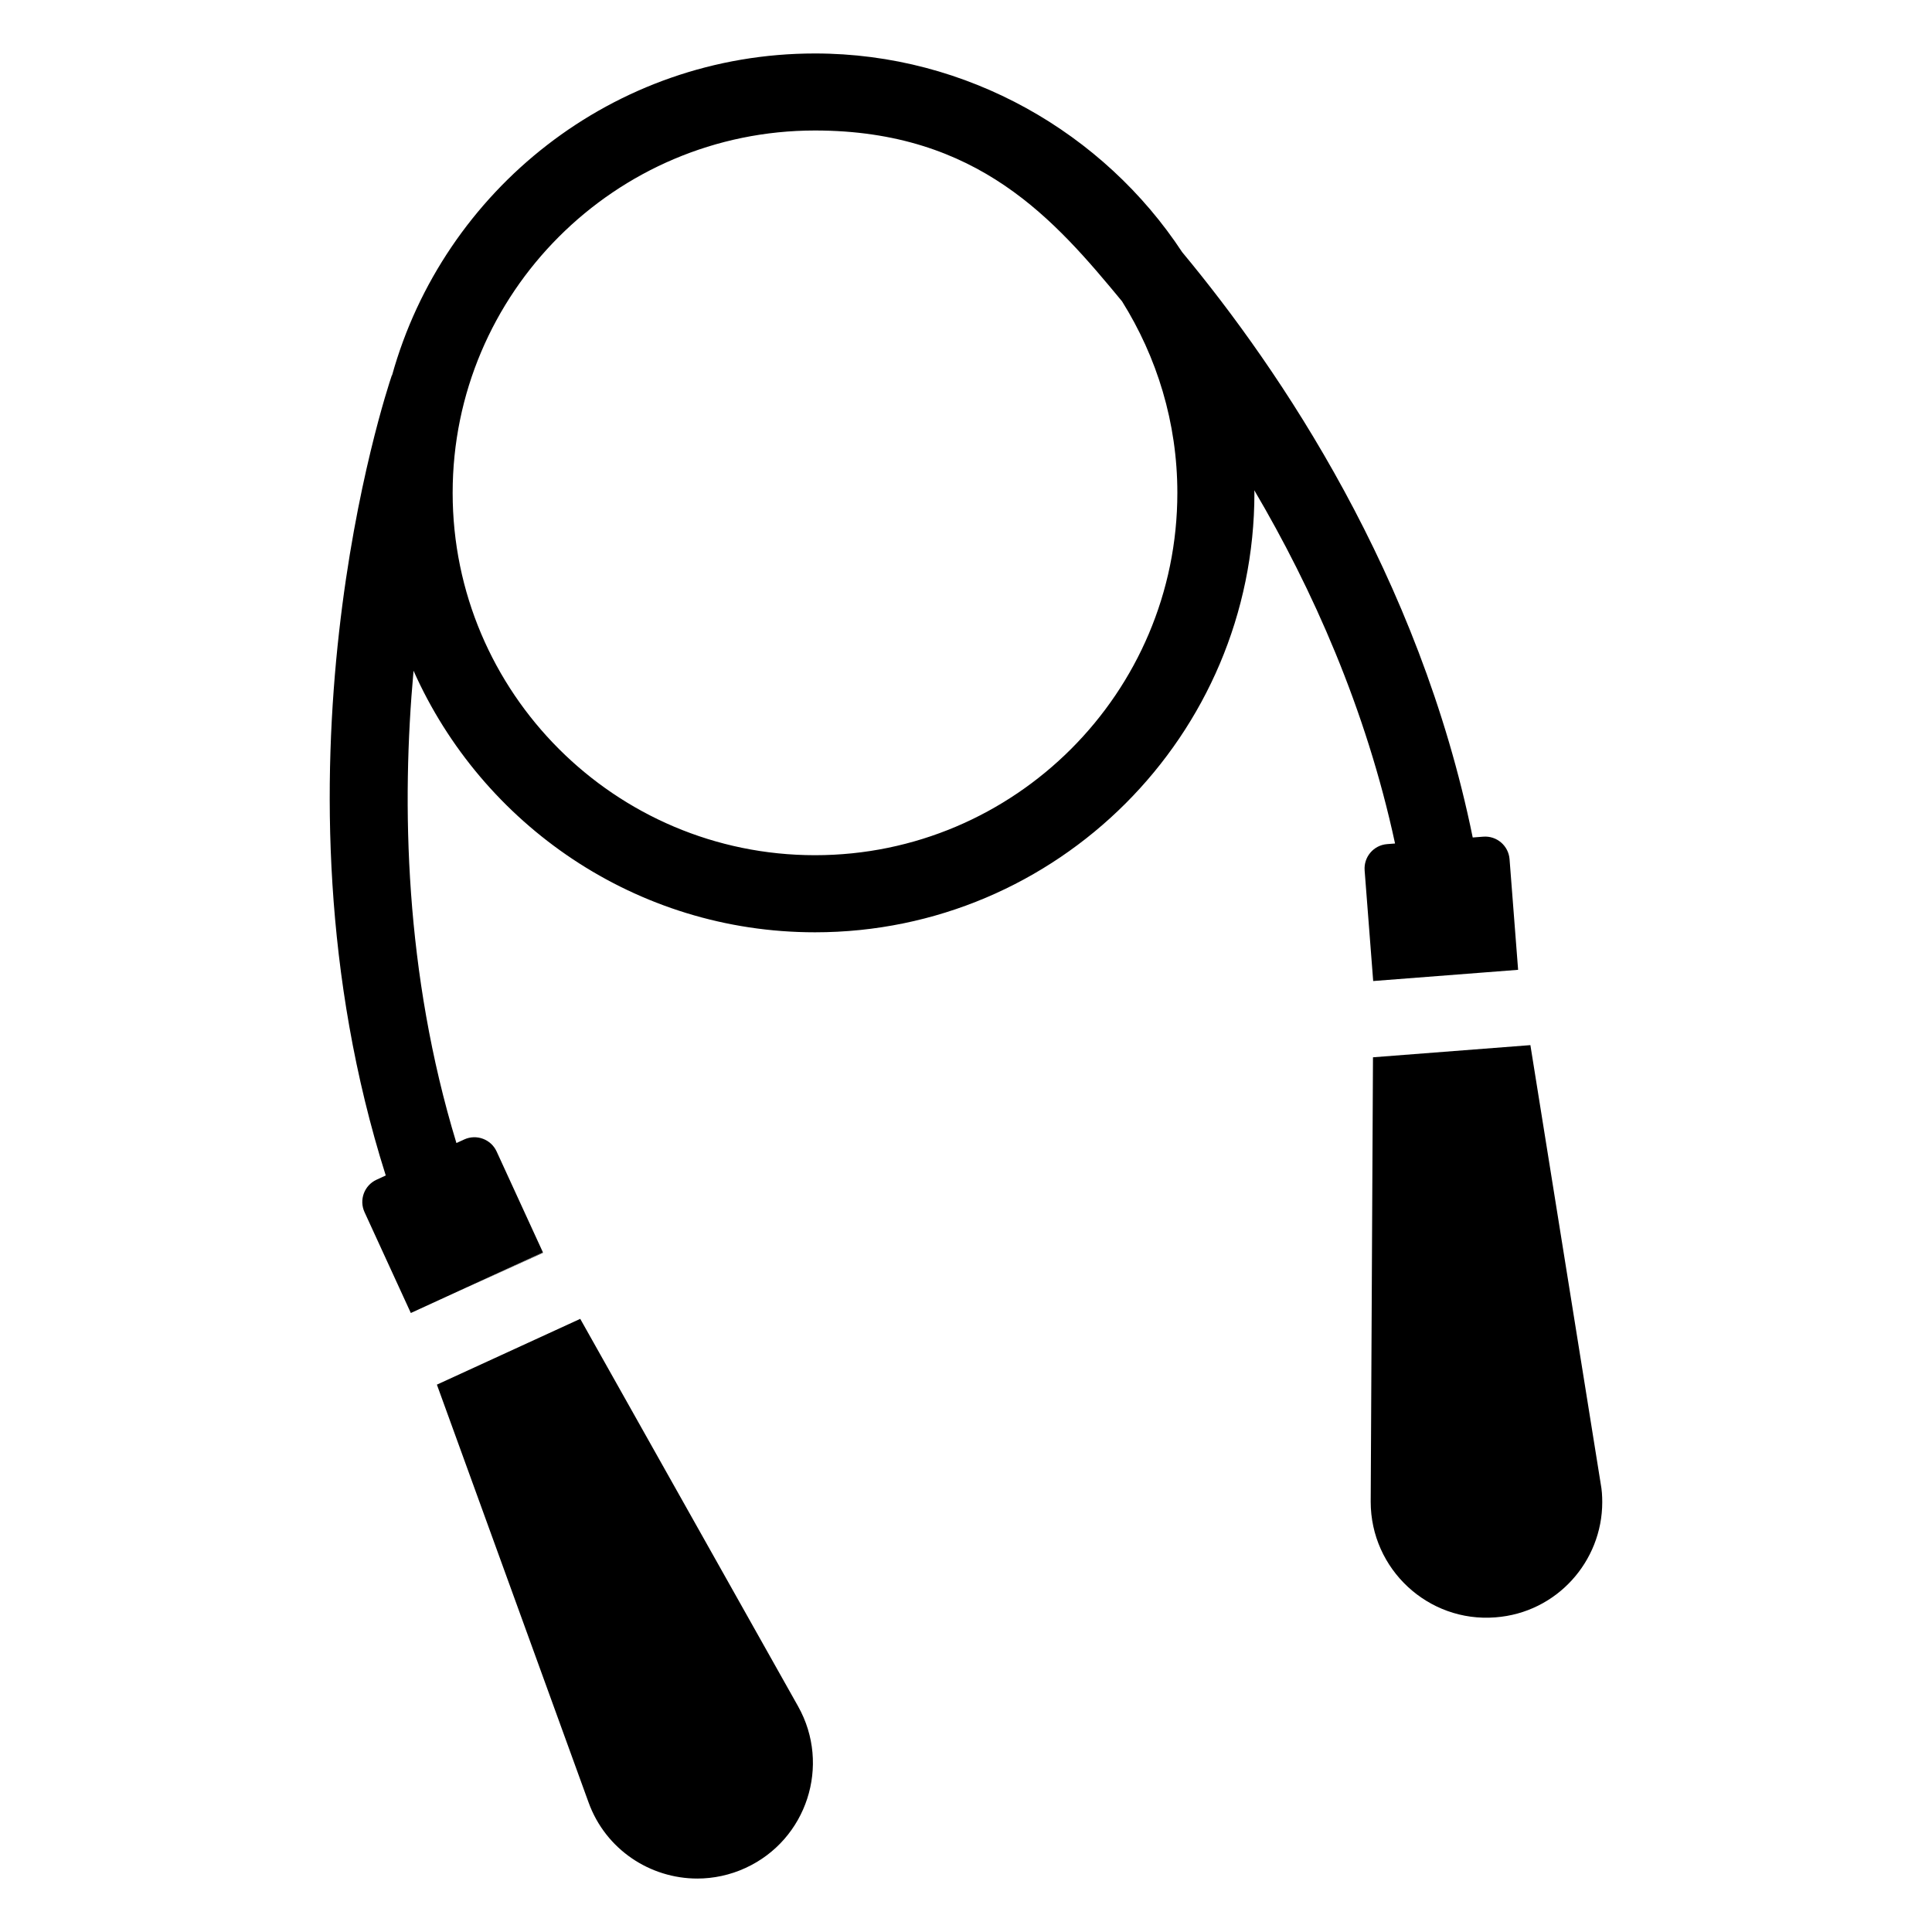
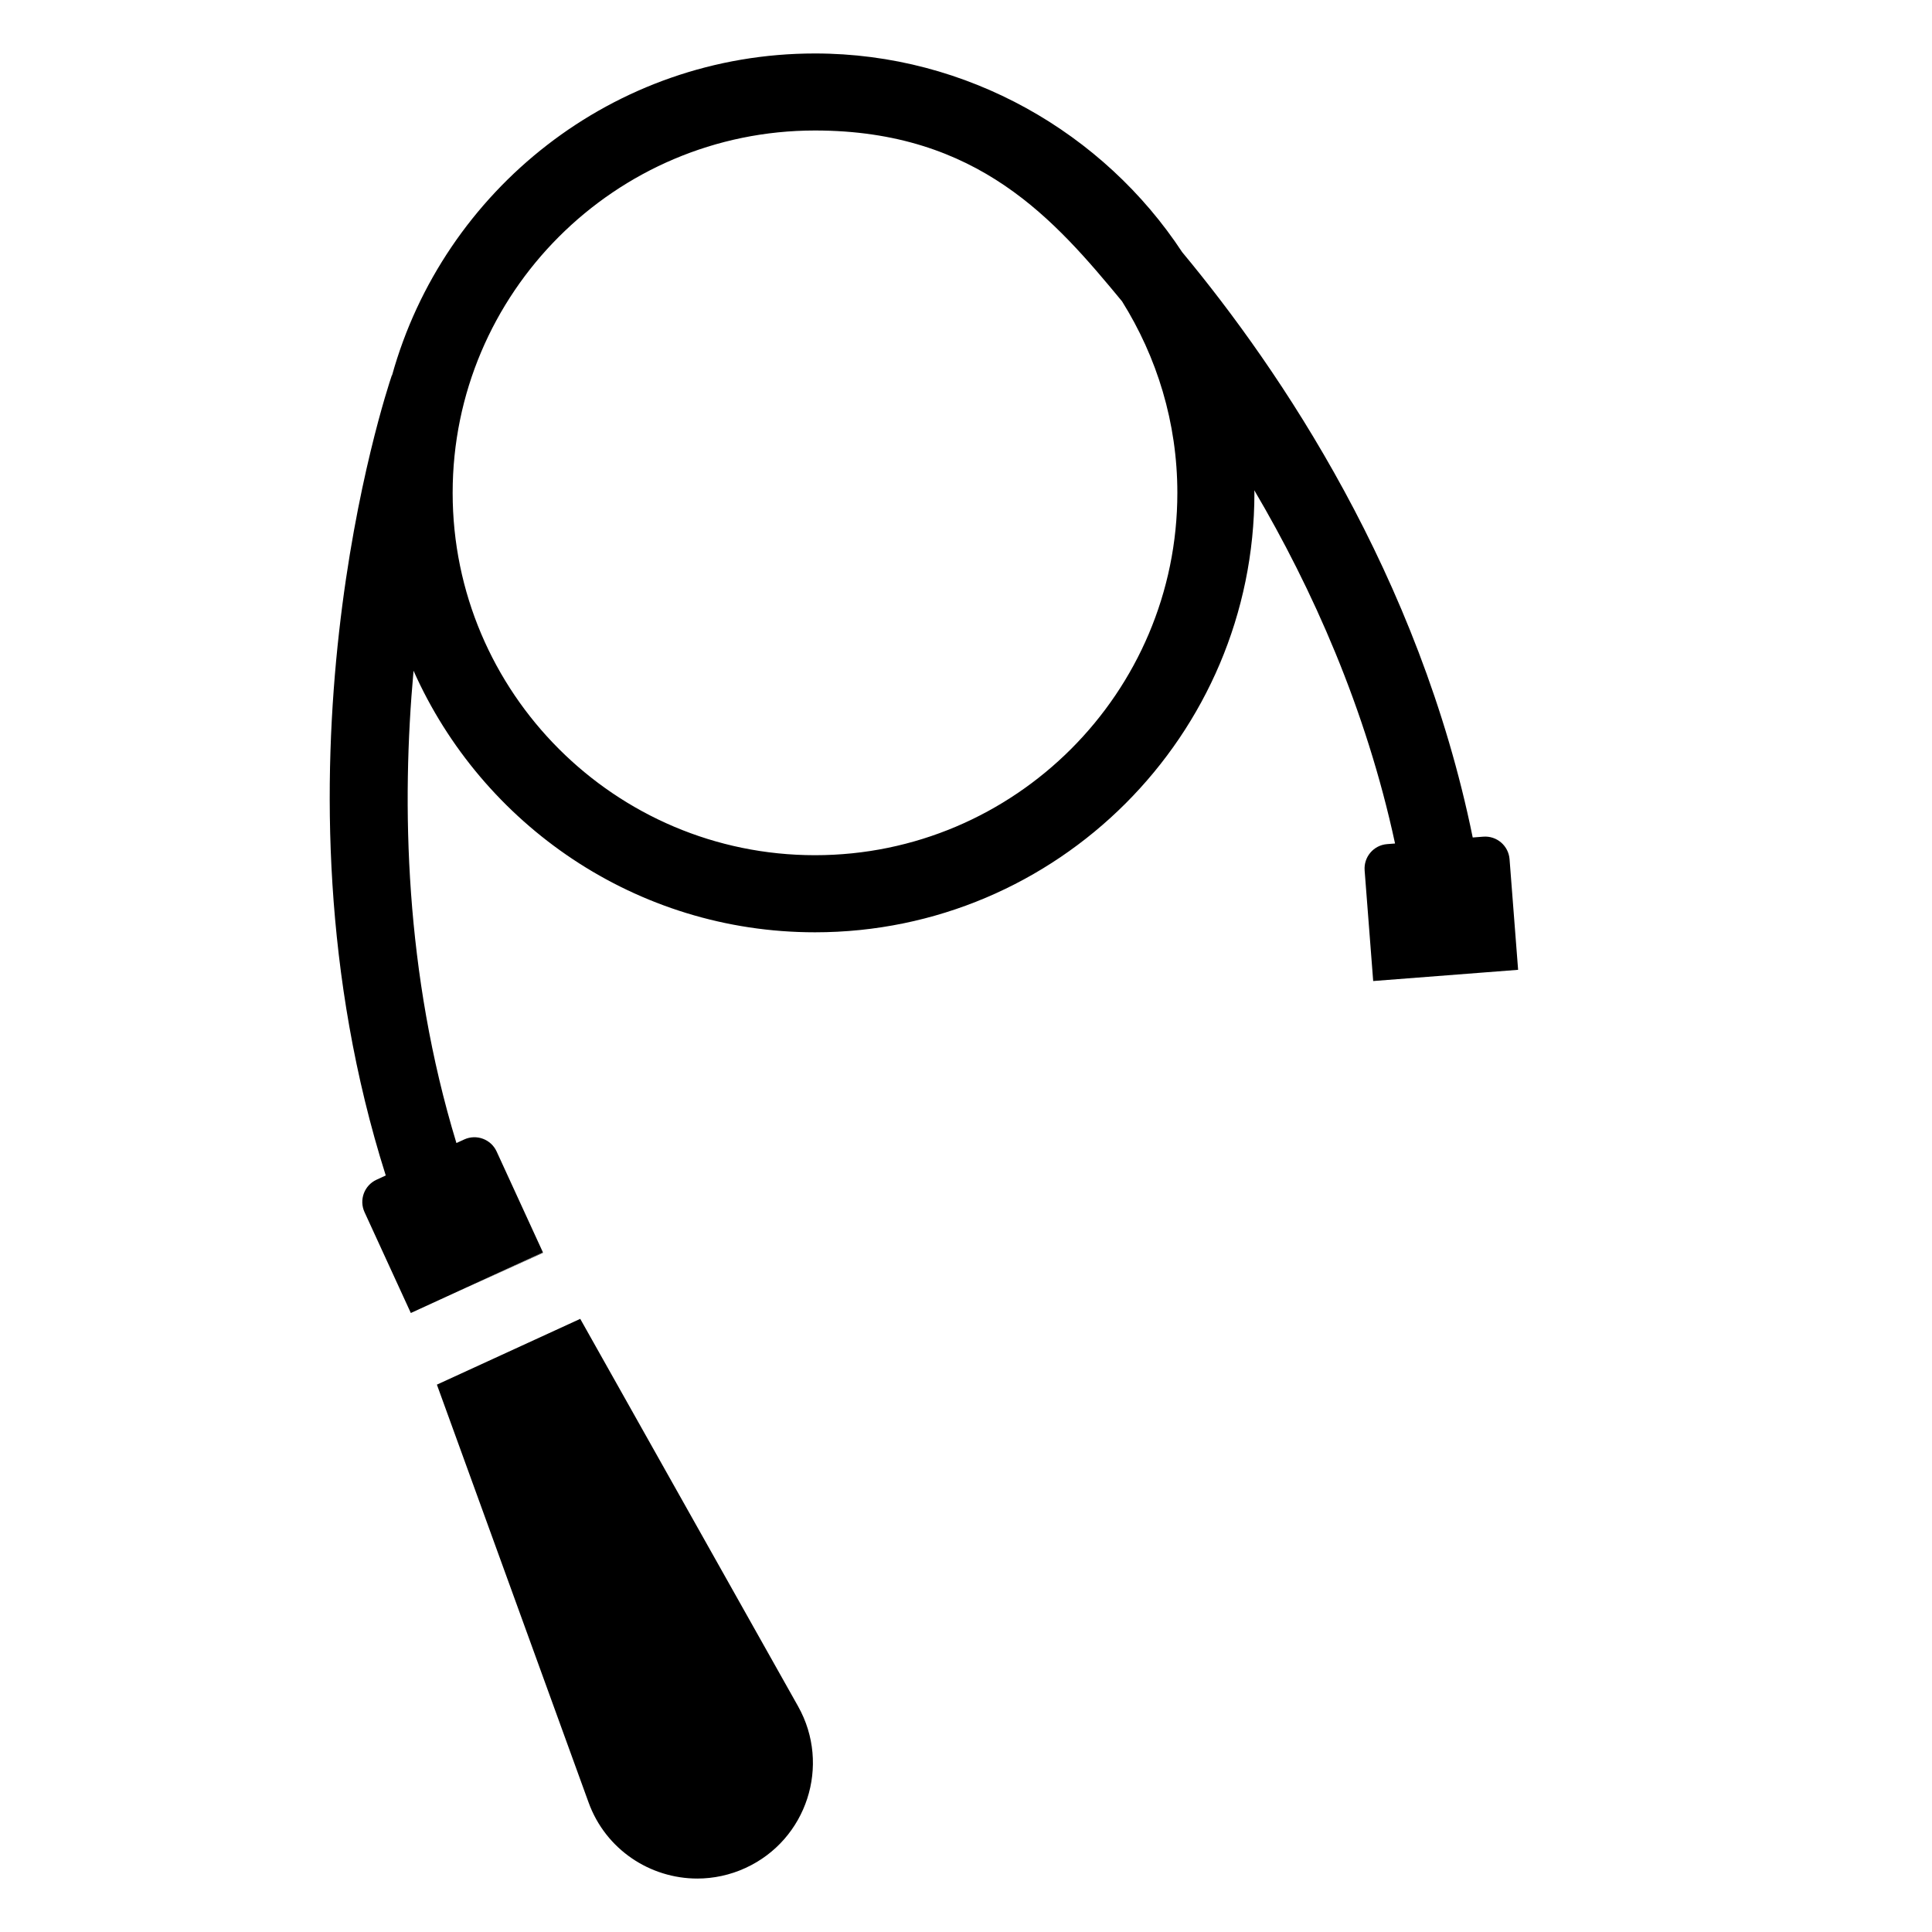
<svg xmlns="http://www.w3.org/2000/svg" fill="#000000" width="800px" height="800px" version="1.1" viewBox="144 144 512 512">
  <g>
    <path d="m297.77 493.51-37.988 17.434 40.203 110.74c4.535 12.496 16.324 20.152 28.816 20.152 4.231 0 8.664-0.906 12.797-2.82 16.223-7.457 22.672-27.207 13.906-42.824z" />
    <path d="m266.19 485.91 21.664-9.875v-0.102z" />
    <path d="m505.64 374.66 2.269 29.324 38.406-2.973-2.269-29.324c-0.277-3.566-3.394-6.238-6.961-5.961l-2.801 0.215c-14.141-69.391-51.004-123.85-76.996-155.12-20.754-31.547-56.934-52.652-97.305-52.652-53.414 0-98.43 36.195-112.09 85.312l-0.055-0.016c-1.574 4.629-35.172 106.12-1.609 212.05l-2.438 1.121c-3.254 1.492-4.68 5.34-3.188 8.594l12.27 26.73 35.008-16.07-12.27-26.73c-1.492-3.254-5.34-4.68-8.594-3.188l-2.062 0.945c-13.727-45.117-14.57-89.793-11.363-125.16 18.141 40.77 58.961 69.312 106.39 69.312 64.211 0 116.45-52.238 116.45-116.45 0-0.234-0.035-0.461-0.035-0.699 15.383 26.121 29.594 57.824 37.305 93.617l-2.106 0.164c-3.562 0.273-6.231 3.391-5.953 6.961zm-49.629-100.05c0 52.949-43.078 96.027-96.027 96.027-52.945 0-96.027-43.078-96.027-96.027 0-52.945 43.078-96.027 96.027-96.027 43.312 0 63.664 23.859 81.363 45.266 9.234 14.75 14.664 32.117 14.664 50.762z" />
-     <path d="m568.21 537.25-18.641-116.28-41.715 3.223-0.605 117.79c0 17.836 15.215 32.043 33.051 30.633 16.223-1.211 28.312-14.812 28.312-30.531 0.004-1.613-0.098-3.227-0.402-4.836z" />
  </g>
</svg>